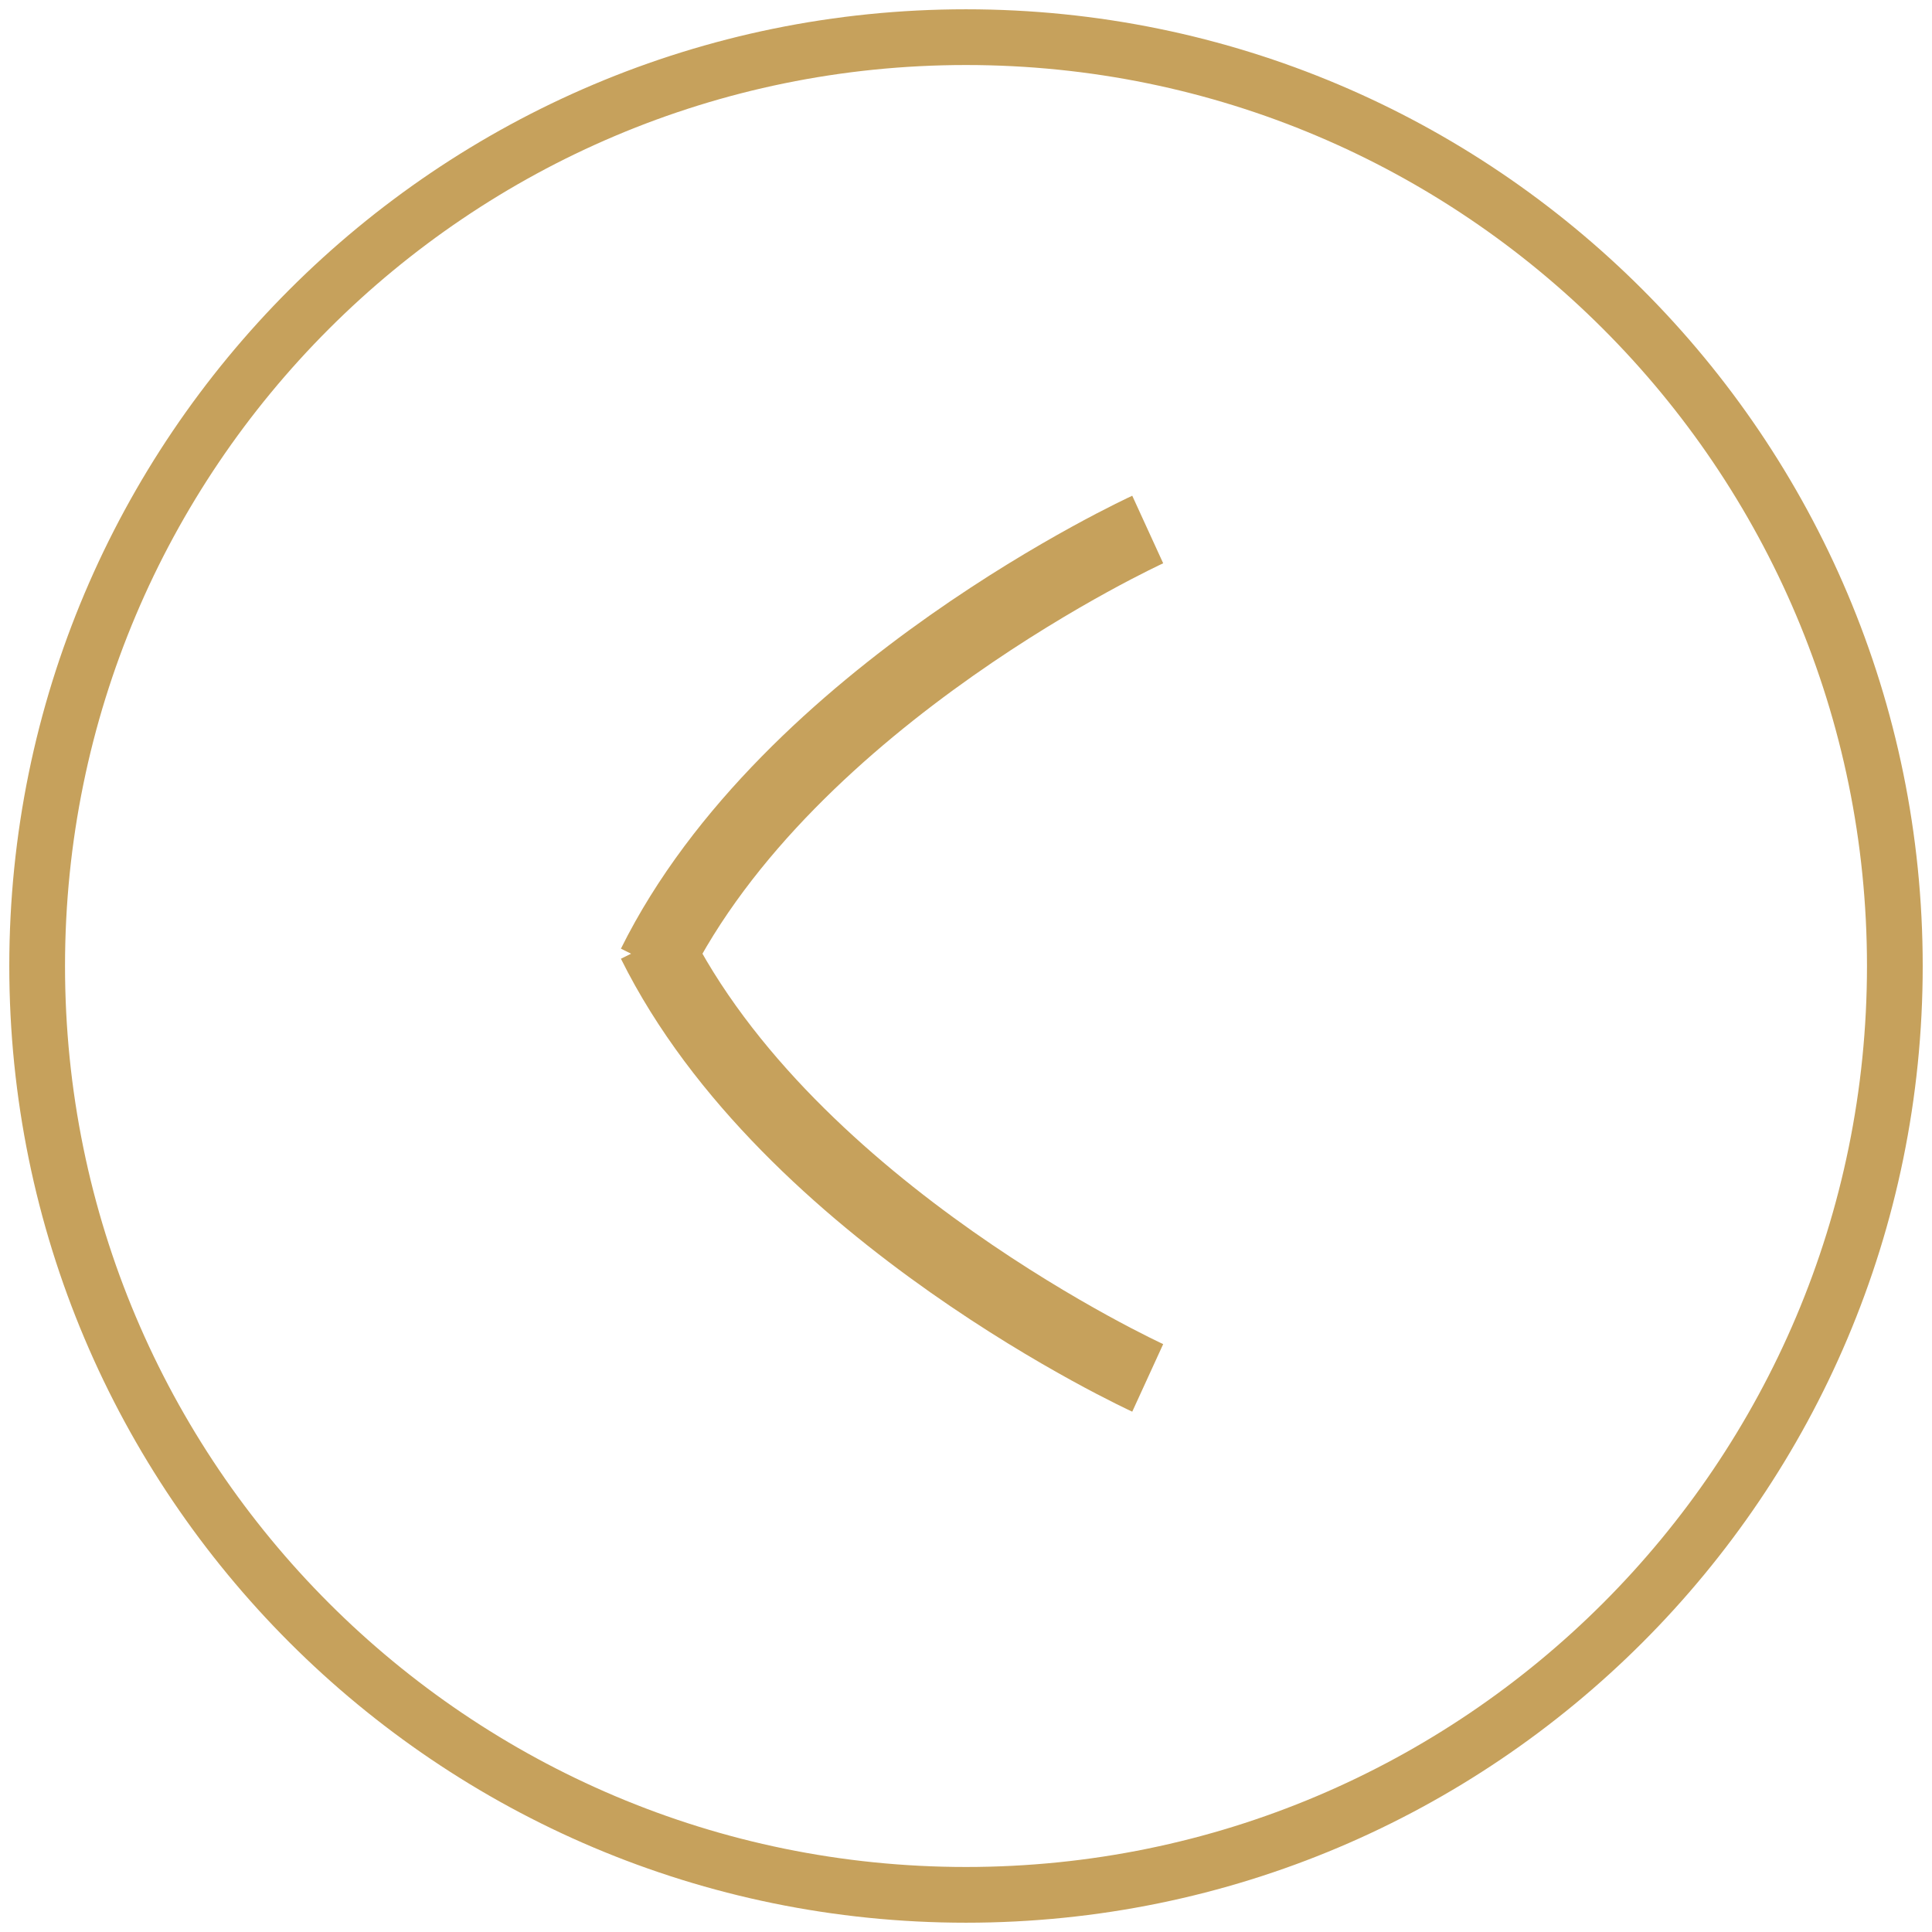
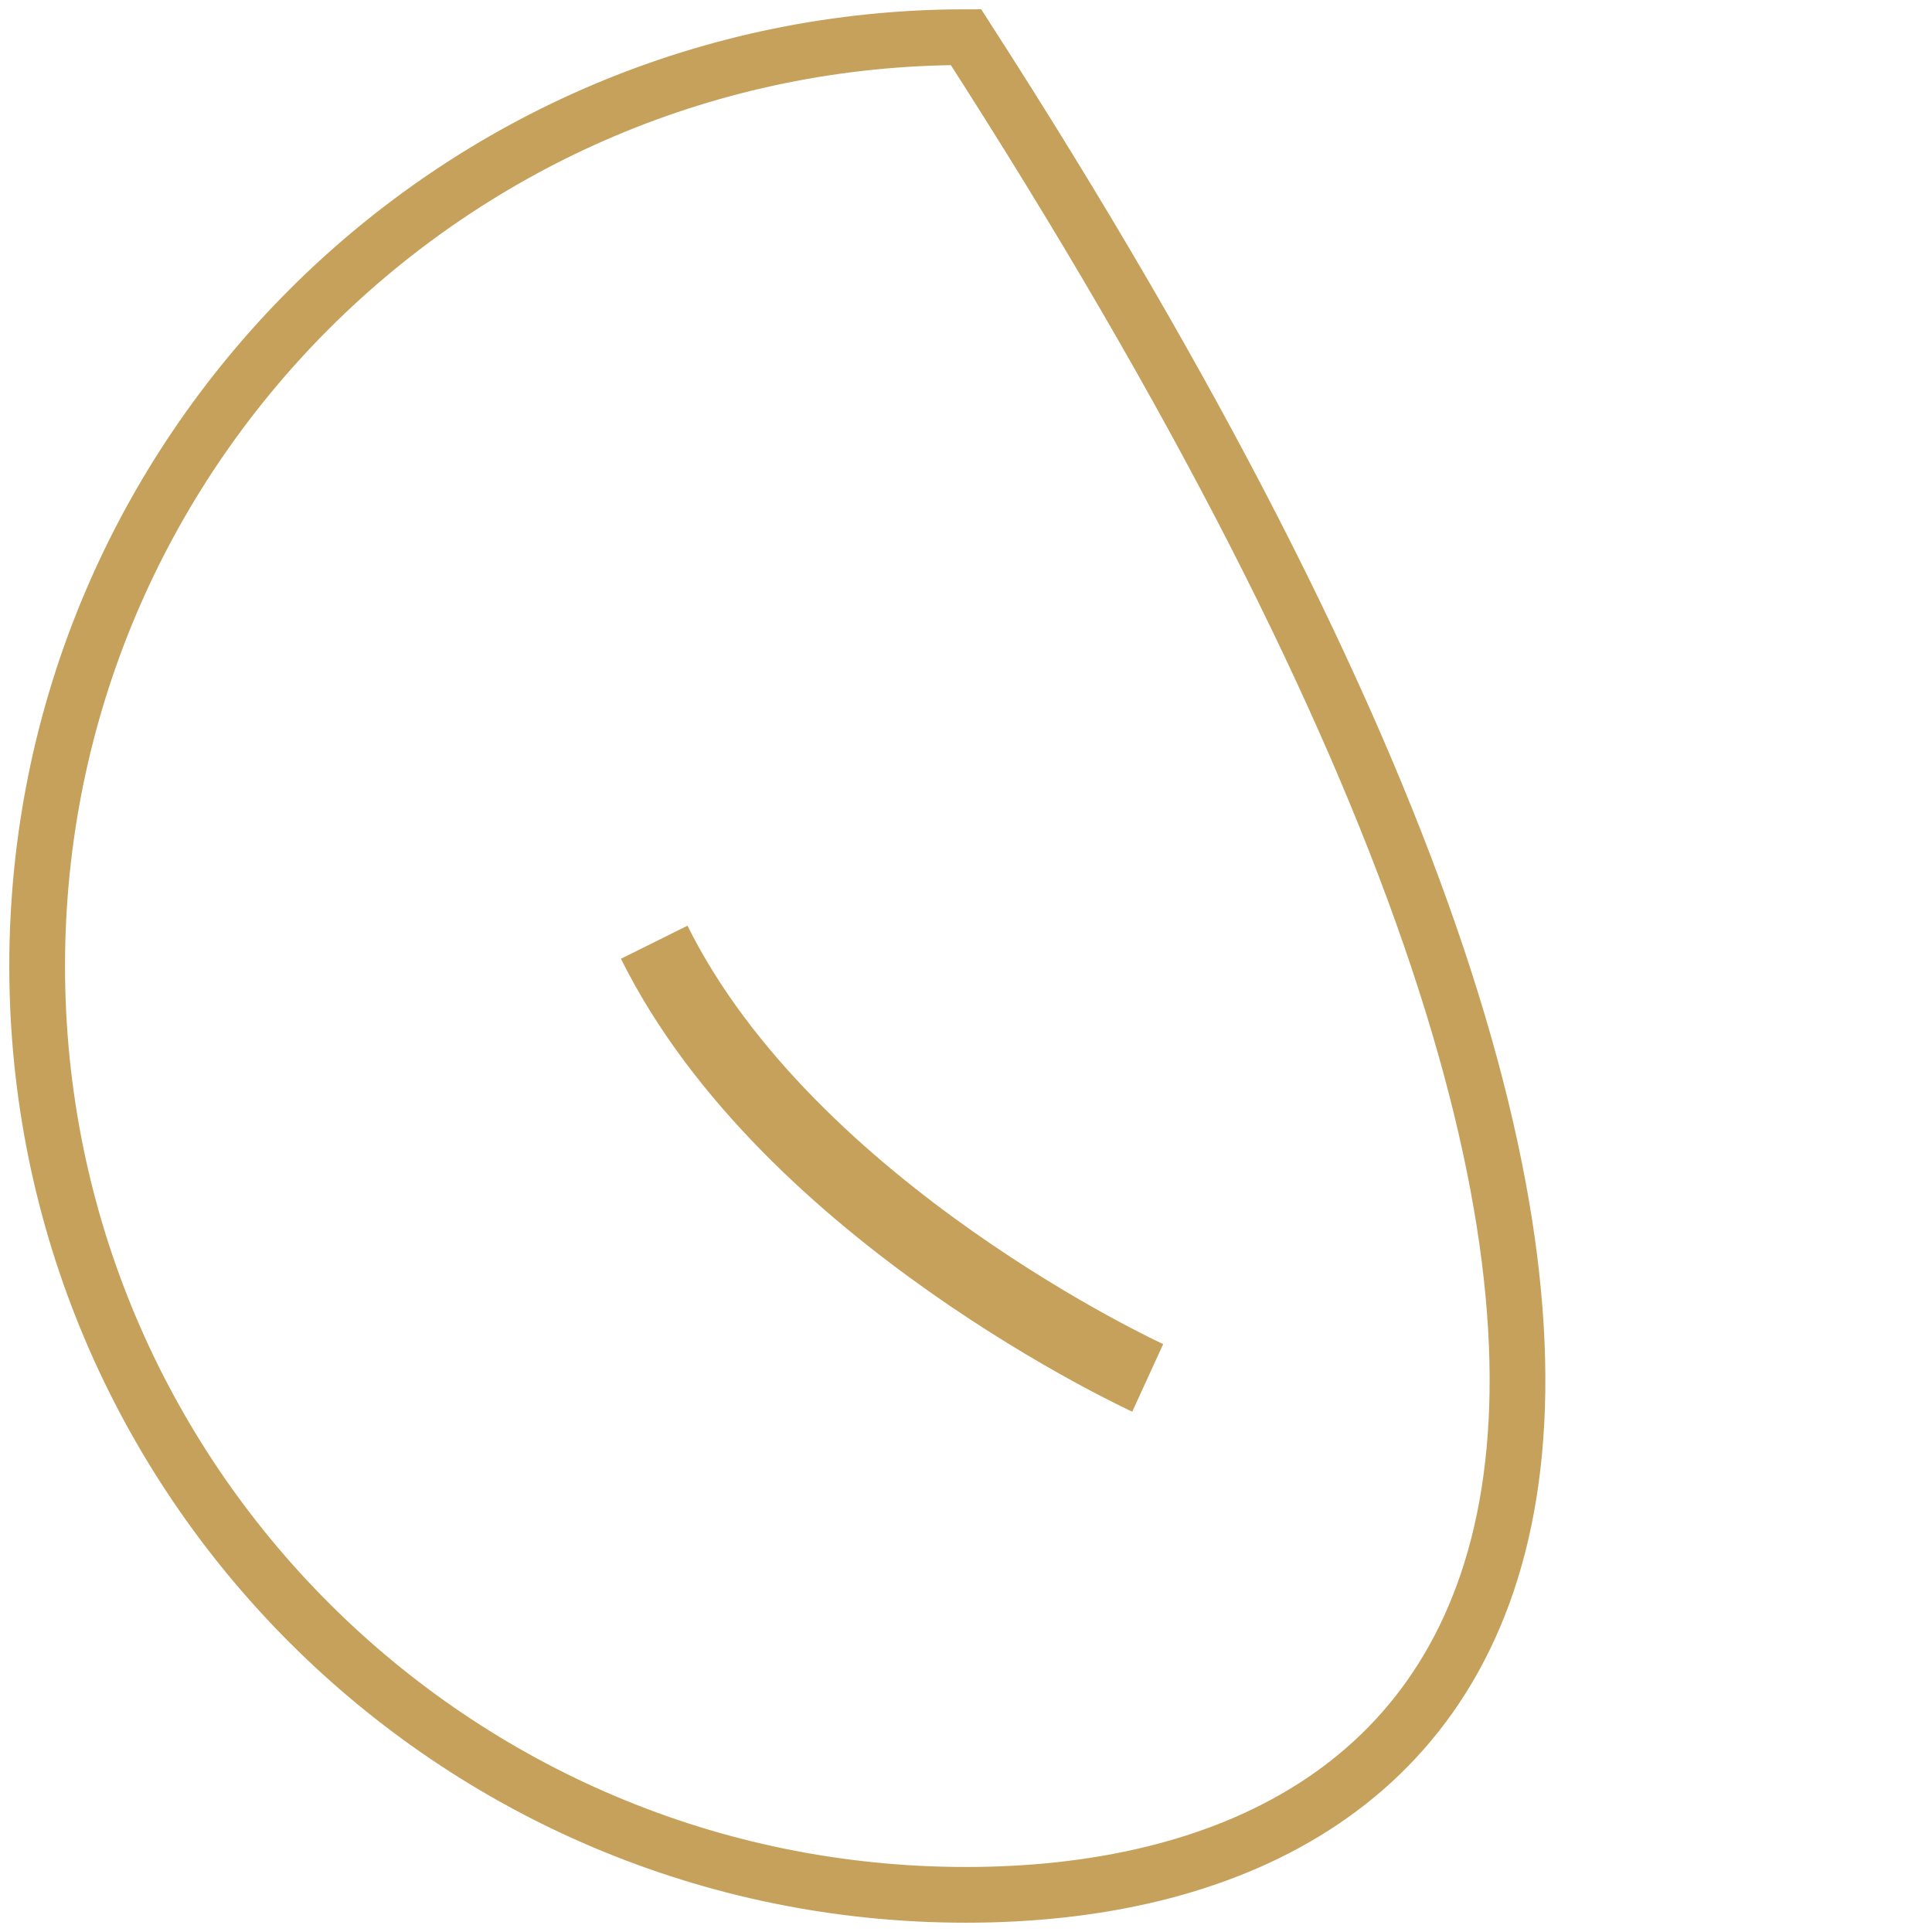
<svg xmlns="http://www.w3.org/2000/svg" width="52px" height="52px" viewBox="0 0 52 52" version="1.1">
  <title>Group 7 Copy 4</title>
  <g id="Qualità" stroke="none" stroke-width="1" fill="none" fill-rule="evenodd">
    <g id="Extra-large:-Desktops---12-col" transform="translate(-117, -4571)" stroke="#C6A15C">
      <g id="Group-7-Copy-4" transform="translate(143, 4597) scale(-1, 1) translate(-143, -4597) translate(118, 4572)">
-         <path d="M25,50 C38.807,50 50,38.807 50,25 C50,11.193 38.807,0 25,0 C11.193,0 0,11.193 0,25 C0,38.807 11.193,50 25,50 Z" id="Stroke-1" stroke-width="1.5" />
-         <path d="M20.109,13.252 C20.109,13.252 29.768,17.675 33.392,24.978" id="Stroke-3" stroke-width="2" />
+         <path d="M25,50 C38.807,50 50,38.807 50,25 C50,11.193 38.807,0 25,0 C0,38.807 11.193,50 25,50 Z" id="Stroke-1" stroke-width="1.5" />
        <path d="M20.109,36.086 C20.109,36.086 29.768,31.662 33.392,24.36" id="Stroke-5" stroke-width="2" />
      </g>
    </g>
  </g>
</svg>